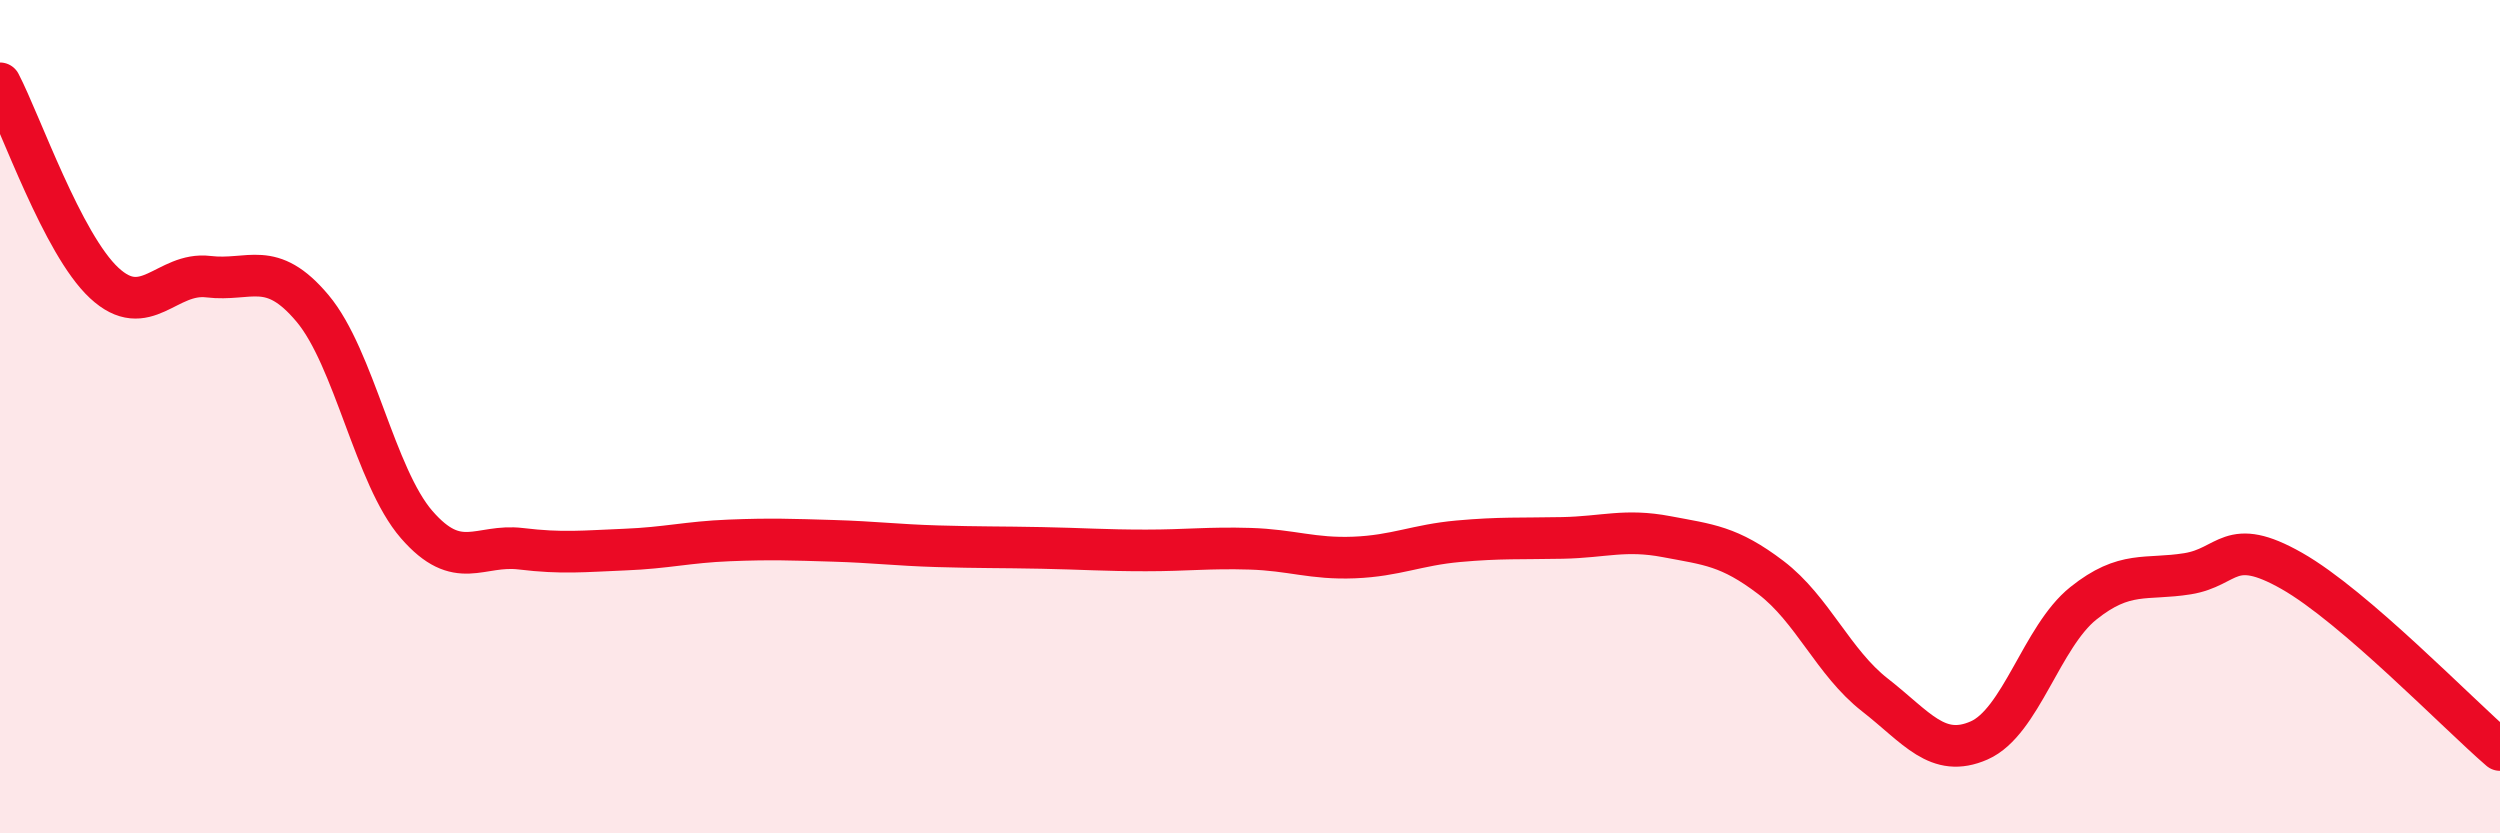
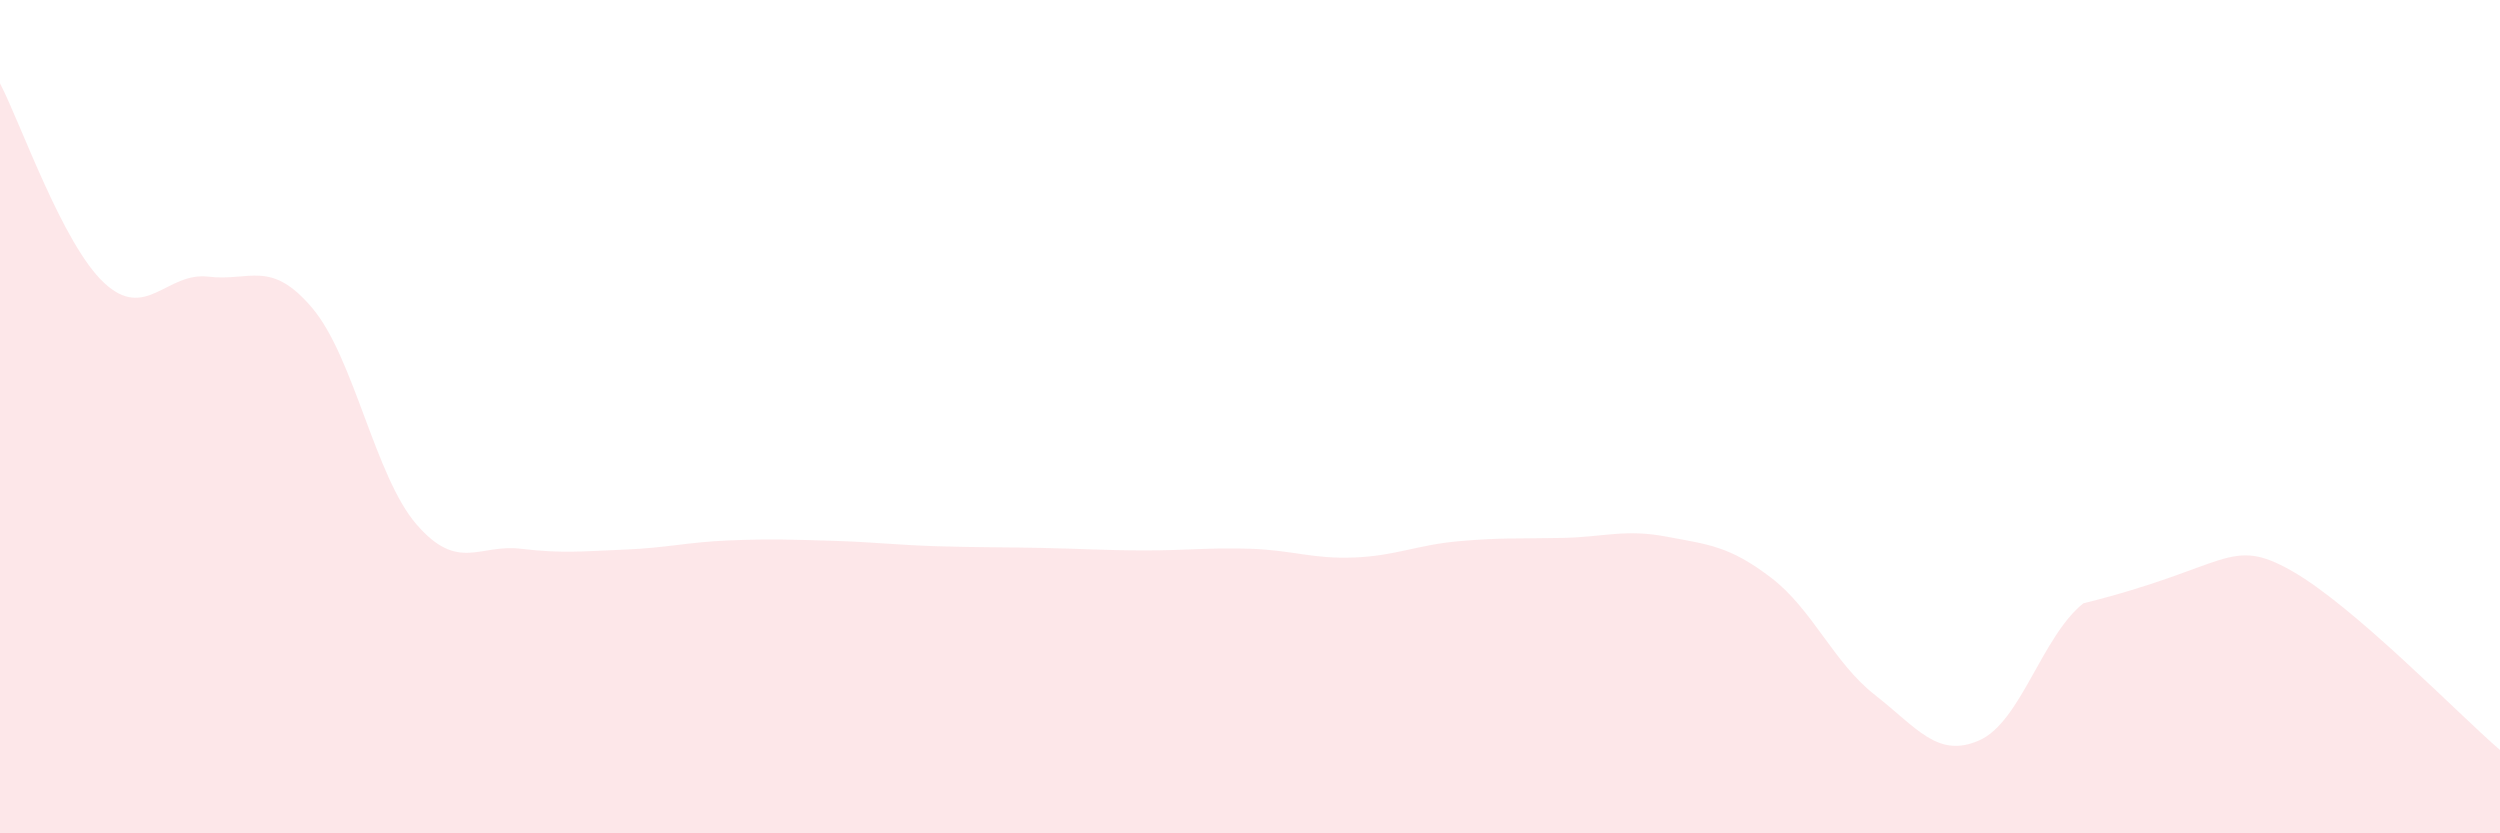
<svg xmlns="http://www.w3.org/2000/svg" width="60" height="20" viewBox="0 0 60 20">
-   <path d="M 0,2 C 0.5,2.96 1.5,5.86 2.5,6.79 C 3.5,7.72 4,6.52 5,6.64 C 6,6.76 6.5,6.21 7.5,7.4 C 8.5,8.59 9,11.44 10,12.59 C 11,13.74 11.5,13.05 12.5,13.17 C 13.5,13.29 14,13.23 15,13.19 C 16,13.15 16.5,13.01 17.5,12.97 C 18.5,12.93 19,12.95 20,12.98 C 21,13.01 21.5,13.08 22.5,13.11 C 23.5,13.14 24,13.13 25,13.15 C 26,13.17 26.5,13.21 27.5,13.21 C 28.5,13.21 29,13.14 30,13.17 C 31,13.2 31.5,13.42 32.5,13.38 C 33.5,13.34 34,13.08 35,12.99 C 36,12.9 36.5,12.93 37.5,12.91 C 38.5,12.89 39,12.69 40,12.88 C 41,13.07 41.5,13.1 42.5,13.86 C 43.5,14.62 44,15.9 45,16.68 C 46,17.46 46.5,18.21 47.5,17.77 C 48.5,17.33 49,15.28 50,14.48 C 51,13.68 51.5,13.93 52.5,13.77 C 53.5,13.61 53.5,12.85 55,13.7 C 56.5,14.55 59,17.14 60,18L60 20L0 20Z" fill="#EB0A25" opacity="0.1" stroke-linecap="round" stroke-linejoin="round" />
-   <path d="M 0,2 C 0.5,2.96 1.5,5.86 2.5,6.79 C 3.5,7.72 4,6.52 5,6.64 C 6,6.76 6.5,6.21 7.5,7.4 C 8.5,8.59 9,11.44 10,12.59 C 11,13.74 11.5,13.05 12.5,13.17 C 13.5,13.29 14,13.23 15,13.19 C 16,13.15 16.5,13.01 17.5,12.97 C 18.5,12.93 19,12.95 20,12.98 C 21,13.01 21.5,13.08 22.5,13.11 C 23.5,13.14 24,13.13 25,13.15 C 26,13.17 26.5,13.21 27.5,13.21 C 28.5,13.21 29,13.14 30,13.17 C 31,13.2 31.5,13.42 32.5,13.38 C 33.5,13.34 34,13.08 35,12.99 C 36,12.9 36.5,12.93 37.5,12.91 C 38.5,12.89 39,12.69 40,12.88 C 41,13.07 41.5,13.1 42.5,13.86 C 43.5,14.62 44,15.9 45,16.68 C 46,17.46 46.5,18.21 47.5,17.77 C 48.5,17.33 49,15.28 50,14.48 C 51,13.68 51.5,13.93 52.5,13.77 C 53.5,13.61 53.5,12.85 55,13.7 C 56.5,14.55 59,17.14 60,18" stroke="#EB0A25" stroke-width="1" fill="none" stroke-linecap="round" stroke-linejoin="round" />
+   <path d="M 0,2 C 0.5,2.96 1.5,5.86 2.5,6.79 C 3.5,7.72 4,6.52 5,6.64 C 6,6.76 6.5,6.21 7.5,7.4 C 8.5,8.59 9,11.44 10,12.59 C 11,13.74 11.5,13.05 12.5,13.17 C 13.5,13.29 14,13.23 15,13.19 C 16,13.15 16.5,13.01 17.5,12.97 C 18.5,12.93 19,12.95 20,12.98 C 21,13.01 21.5,13.08 22.5,13.11 C 23.5,13.14 24,13.13 25,13.15 C 26,13.17 26.5,13.21 27.5,13.21 C 28.5,13.21 29,13.14 30,13.17 C 31,13.2 31.5,13.42 32.5,13.38 C 33.5,13.34 34,13.08 35,12.99 C 36,12.9 36.5,12.93 37.5,12.91 C 38.5,12.89 39,12.69 40,12.88 C 41,13.07 41.5,13.1 42.5,13.86 C 43.5,14.62 44,15.9 45,16.68 C 46,17.46 46.5,18.21 47.5,17.77 C 48.5,17.33 49,15.28 50,14.48 C 53.5,13.61 53.5,12.85 55,13.7 C 56.5,14.55 59,17.14 60,18L60 20L0 20Z" fill="#EB0A25" opacity="0.1" stroke-linecap="round" stroke-linejoin="round" />
</svg>